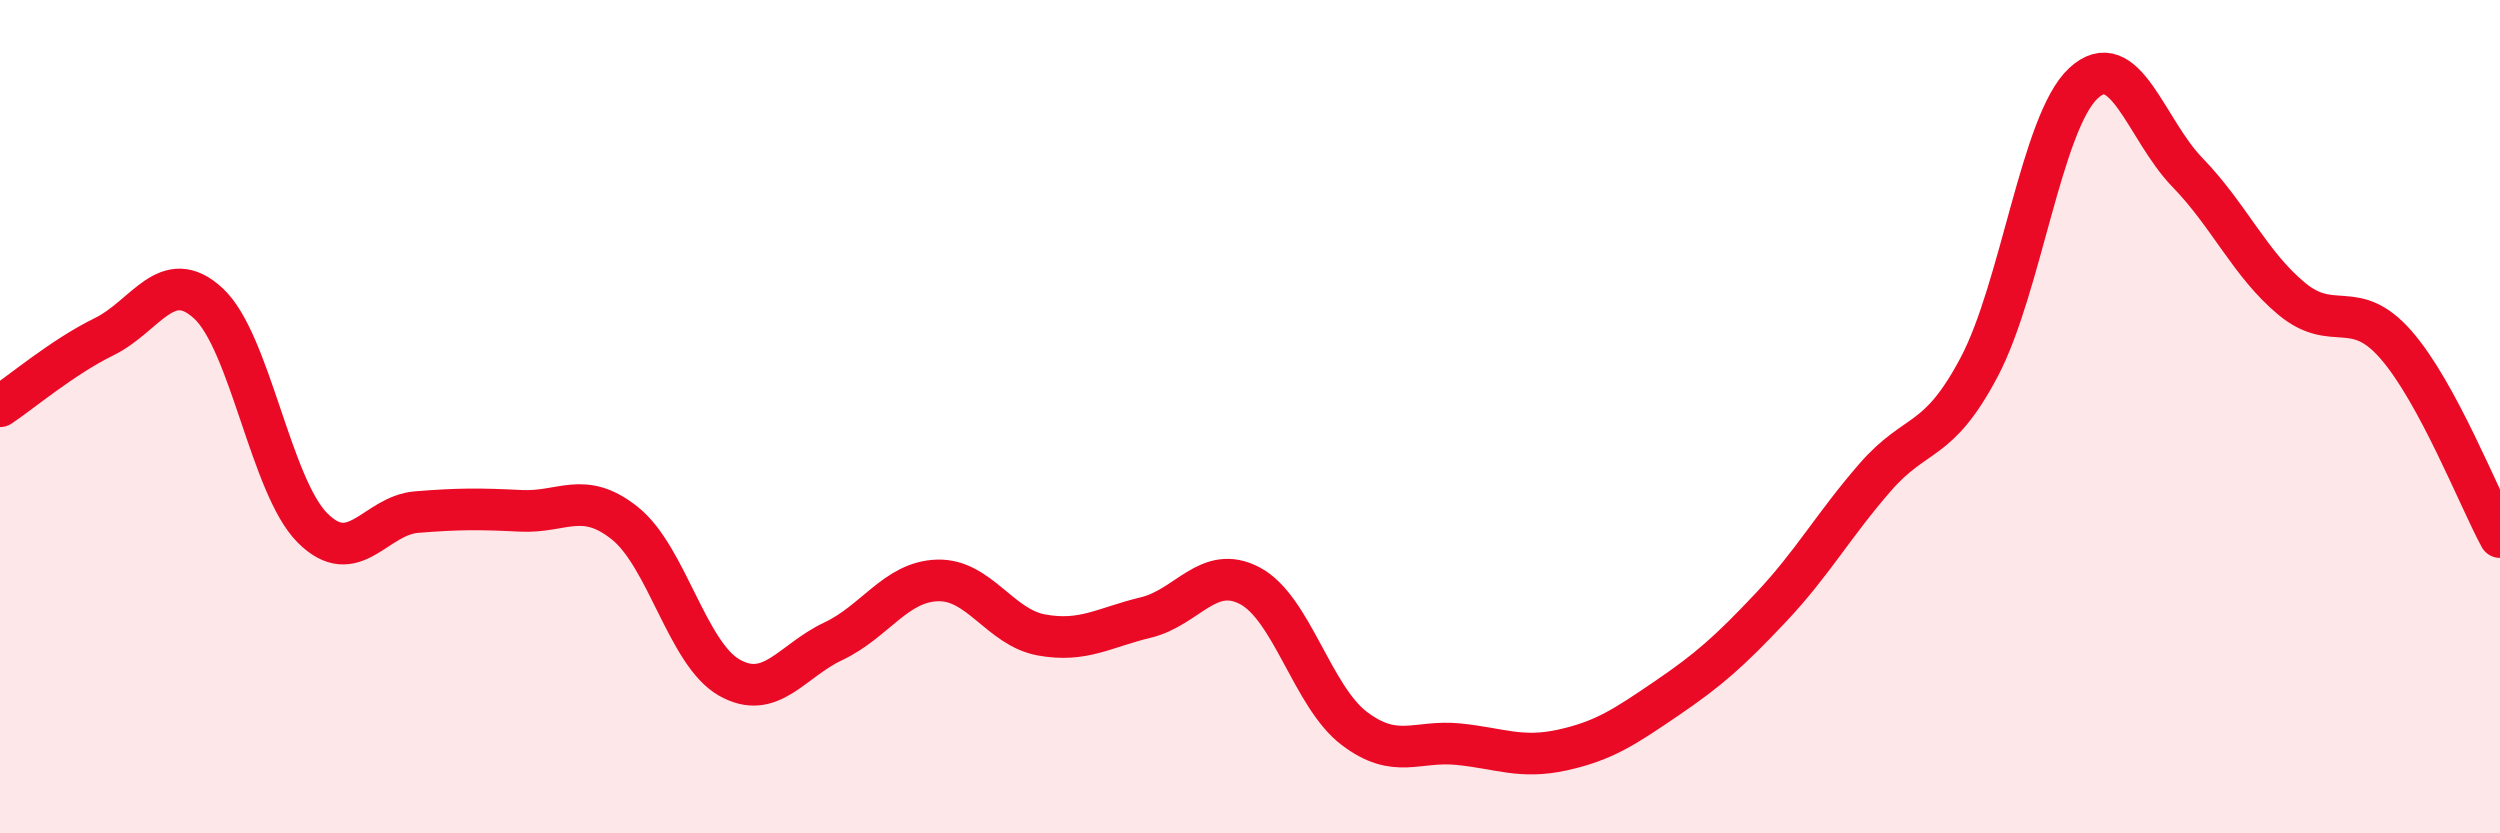
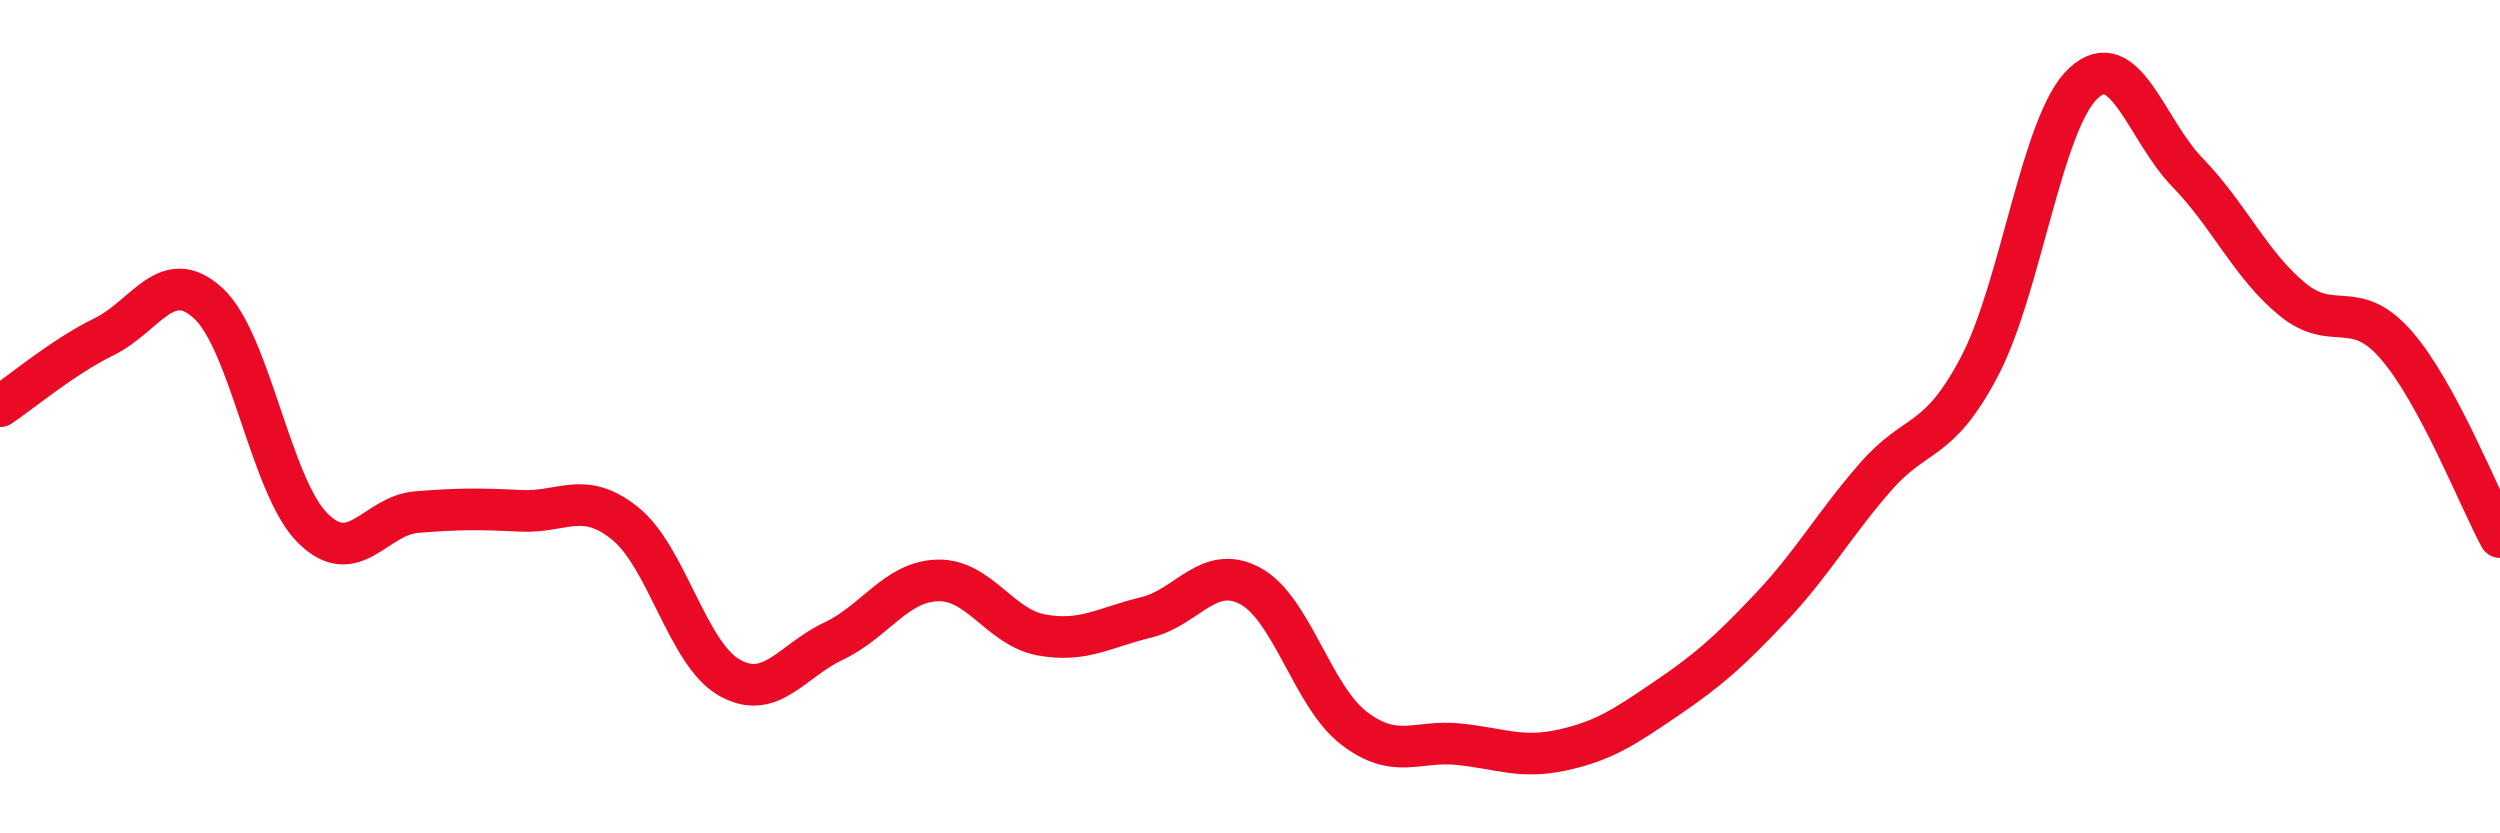
<svg xmlns="http://www.w3.org/2000/svg" width="60" height="20" viewBox="0 0 60 20">
-   <path d="M 0,9.75 C 0.5,9.42 1.5,8.57 2.5,8.08 C 3.5,7.59 4,6.36 5,7.28 C 6,8.2 6.5,11.67 7.5,12.67 C 8.5,13.67 9,12.37 10,12.29 C 11,12.21 11.5,12.21 12.5,12.26 C 13.5,12.31 14,11.76 15,12.56 C 16,13.36 16.5,15.69 17.5,16.26 C 18.5,16.83 19,15.86 20,15.39 C 21,14.92 21.5,13.96 22.5,13.93 C 23.5,13.9 24,15.06 25,15.24 C 26,15.42 26.5,15.06 27.5,14.82 C 28.5,14.58 29,13.53 30,14.06 C 31,14.59 31.5,16.72 32.5,17.48 C 33.5,18.24 34,17.76 35,17.86 C 36,17.96 36.5,18.22 37.5,18 C 38.5,17.78 39,17.44 40,16.76 C 41,16.08 41.5,15.64 42.5,14.58 C 43.5,13.52 44,12.61 45,11.46 C 46,10.31 46.5,10.7 47.5,8.81 C 48.5,6.92 49,2.93 50,2 C 51,1.07 51.5,3.11 52.5,4.14 C 53.5,5.17 54,6.34 55,7.17 C 56,8 56.5,7.13 57.5,8.27 C 58.5,9.41 59.5,11.97 60,12.89L60 20L0 20Z" fill="#EB0A25" opacity="0.1" stroke-linecap="round" stroke-linejoin="round" />
  <path d="M 0,9.75 C 0.5,9.42 1.5,8.57 2.5,8.08 C 3.5,7.59 4,6.36 5,7.28 C 6,8.2 6.5,11.67 7.5,12.67 C 8.5,13.67 9,12.37 10,12.29 C 11,12.21 11.5,12.21 12.5,12.26 C 13.5,12.31 14,11.76 15,12.56 C 16,13.36 16.5,15.69 17.5,16.26 C 18.5,16.83 19,15.86 20,15.39 C 21,14.92 21.5,13.96 22.5,13.93 C 23.5,13.9 24,15.06 25,15.24 C 26,15.42 26.5,15.06 27.5,14.82 C 28.5,14.58 29,13.53 30,14.06 C 31,14.59 31.5,16.72 32.5,17.48 C 33.5,18.24 34,17.76 35,17.86 C 36,17.96 36.5,18.22 37.5,18 C 38.5,17.78 39,17.44 40,16.76 C 41,16.08 41.5,15.64 42.5,14.58 C 43.5,13.52 44,12.61 45,11.46 C 46,10.31 46.5,10.7 47.5,8.81 C 48.5,6.92 49,2.93 50,2 C 51,1.07 51.5,3.11 52.5,4.14 C 53.5,5.17 54,6.34 55,7.17 C 56,8 56.5,7.13 57.5,8.27 C 58.5,9.41 59.5,11.97 60,12.89" stroke="#EB0A25" stroke-width="1" fill="none" stroke-linecap="round" stroke-linejoin="round" />
</svg>